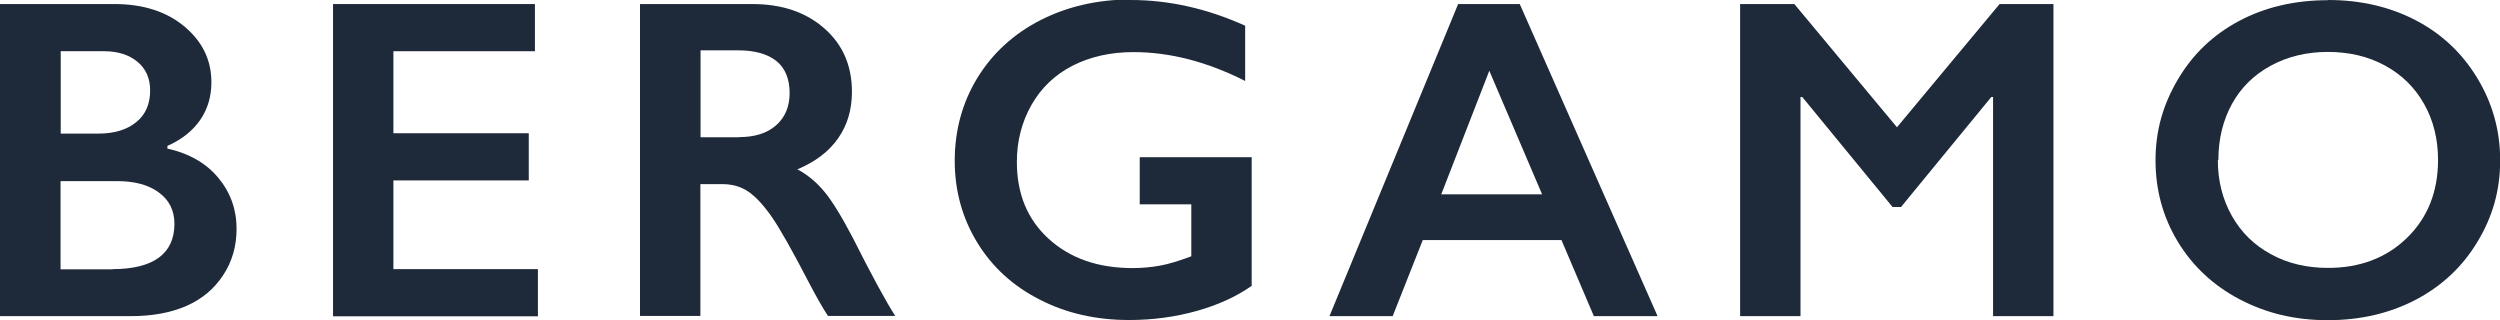
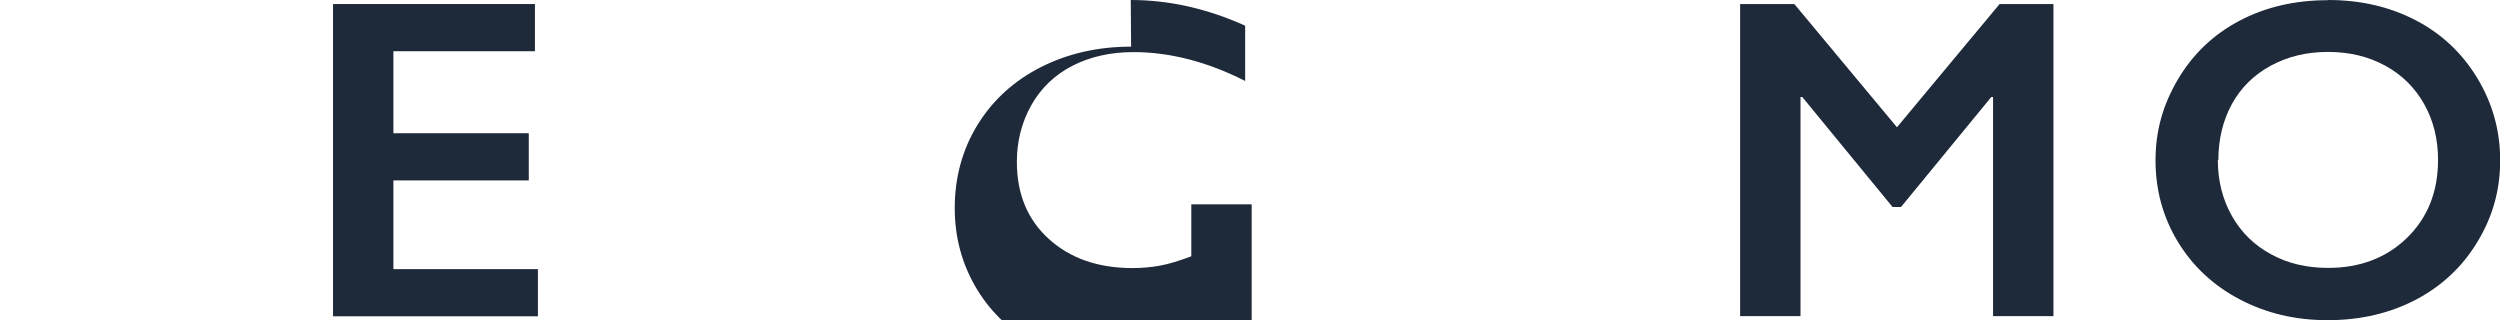
<svg xmlns="http://www.w3.org/2000/svg" viewBox="0 0 142.03 18.19" data-name="Calque 1" id="Calque_1">
  <defs>
    <style>
      .cls-1 {
        fill: #1e293a;
      }
    </style>
  </defs>
-   <path d="M6.5.23c1.62,0,2.95.42,3.97,1.27s1.54,1.9,1.54,3.17c0,.81-.21,1.53-.64,2.15-.43.62-1.05,1.11-1.86,1.47v.15c1.24.28,2.2.83,2.89,1.66.69.83,1.04,1.79,1.04,2.9,0,.98-.25,1.86-.76,2.63-.5.77-1.2,1.36-2.09,1.75-.89.39-1.95.58-3.16.58H0V.23h6.5ZM5.59,7.59c.91,0,1.62-.22,2.15-.65s.79-1.03.79-1.8c0-.69-.24-1.23-.72-1.63s-1.12-.6-1.9-.6h-2.46v4.68h2.16ZM6.39,15.29c1.16,0,2.04-.22,2.63-.65s.89-1.08.89-1.92c0-.75-.29-1.35-.88-1.78-.59-.44-1.38-.65-2.37-.65h-3.22v5.01h2.96Z" class="cls-1" />
  <path d="M30.39.23v2.68h-8.04v4.66h7.69v2.68h-7.69v5.04h8.21v2.68h-11.64V.23h11.46Z" class="cls-1" />
-   <path d="M42.75.23c1.67,0,3.03.46,4.08,1.38s1.57,2.12,1.57,3.61c0,1.01-.26,1.89-.78,2.63-.52.75-1.29,1.34-2.32,1.77.57.3,1.07.72,1.51,1.24s.99,1.41,1.64,2.65c1.08,2.15,1.89,3.63,2.41,4.44h-3.82c-.26-.39-.62-1.01-1.07-1.87-.98-1.89-1.7-3.16-2.16-3.81s-.9-1.12-1.32-1.4-.91-.41-1.46-.41h-1.24v7.49h-3.43V.23h6.39ZM41.98,7.79c.9,0,1.6-.22,2.11-.67.51-.45.77-1.06.77-1.84s-.25-1.42-.76-1.82-1.23-.6-2.17-.6h-2.13v4.94h2.18Z" class="cls-1" />
-   <path d="M64.24,0c2.18,0,4.35.49,6.5,1.46v3.14c-2.15-1.09-4.27-1.64-6.35-1.64-1.29,0-2.45.26-3.45.77s-1.79,1.26-2.34,2.23c-.55.97-.83,2.05-.83,3.24,0,1.81.6,3.27,1.81,4.37,1.21,1.1,2.79,1.66,4.77,1.66.54,0,1.06-.05,1.56-.14.49-.09,1.08-.27,1.77-.53v-2.95h-2.93v-2.68h6.36v7.31c-.87.61-1.92,1.09-3.14,1.43-1.22.34-2.5.51-3.82.51-1.87,0-3.57-.38-5.08-1.16-1.52-.77-2.7-1.85-3.55-3.24-.85-1.39-1.28-2.94-1.28-4.65s.43-3.31,1.29-4.71c.86-1.4,2.06-2.5,3.59-3.28,1.54-.78,3.25-1.17,5.14-1.17Z" class="cls-1" />
-   <path d="M86.34.23l7.83,17.73h-3.62l-1.84-4.32h-7.88l-1.71,4.32h-3.59L82.84.23h3.5ZM81.88,11.04h5.73l-3-7.02-2.73,7.02Z" class="cls-1" />
+   <path d="M64.24,0c2.18,0,4.35.49,6.5,1.46v3.14c-2.15-1.09-4.27-1.64-6.35-1.64-1.29,0-2.45.26-3.45.77s-1.79,1.26-2.34,2.23c-.55.97-.83,2.05-.83,3.24,0,1.81.6,3.27,1.81,4.37,1.21,1.1,2.79,1.66,4.77,1.66.54,0,1.06-.05,1.56-.14.49-.09,1.08-.27,1.77-.53v-2.95h-2.93h6.36v7.31c-.87.61-1.92,1.09-3.14,1.43-1.22.34-2.5.51-3.82.51-1.87,0-3.57-.38-5.08-1.16-1.52-.77-2.7-1.85-3.55-3.24-.85-1.39-1.28-2.94-1.28-4.65s.43-3.31,1.29-4.71c.86-1.4,2.06-2.5,3.59-3.28,1.54-.78,3.25-1.17,5.14-1.17Z" class="cls-1" />
  <path d="M101.94.23l5.83,7L113.6.23h3.06v17.73h-3.43V5.51h-.1l-5.13,6.25h-.48l-5.13-6.25h-.1v12.45h-3.43V.23h3.08Z" class="cls-1" />
  <path d="M132.26,0c1.84,0,3.49.38,4.96,1.14,1.47.76,2.64,1.85,3.51,3.28s1.31,2.99,1.31,4.69-.43,3.2-1.28,4.61c-.85,1.42-2.02,2.52-3.5,3.3-1.49.78-3.16,1.17-5.02,1.17s-3.51-.4-5.01-1.19c-1.5-.79-2.67-1.89-3.51-3.28s-1.26-2.93-1.26-4.61.42-3.15,1.26-4.58,1.99-2.54,3.47-3.33,3.17-1.19,5.08-1.19ZM126,9.1c0,1.18.27,2.23.8,3.17s1.28,1.67,2.23,2.18c.95.52,2.03.77,3.23.77,1.82,0,3.32-.57,4.49-1.71,1.17-1.14,1.76-2.62,1.76-4.42,0-1.18-.26-2.24-.79-3.18-.53-.94-1.27-1.67-2.23-2.19-.96-.52-2.04-.77-3.24-.77s-2.28.26-3.24.78c-.96.52-1.7,1.25-2.21,2.18s-.77,2-.77,3.18Z" class="cls-1" />
</svg>